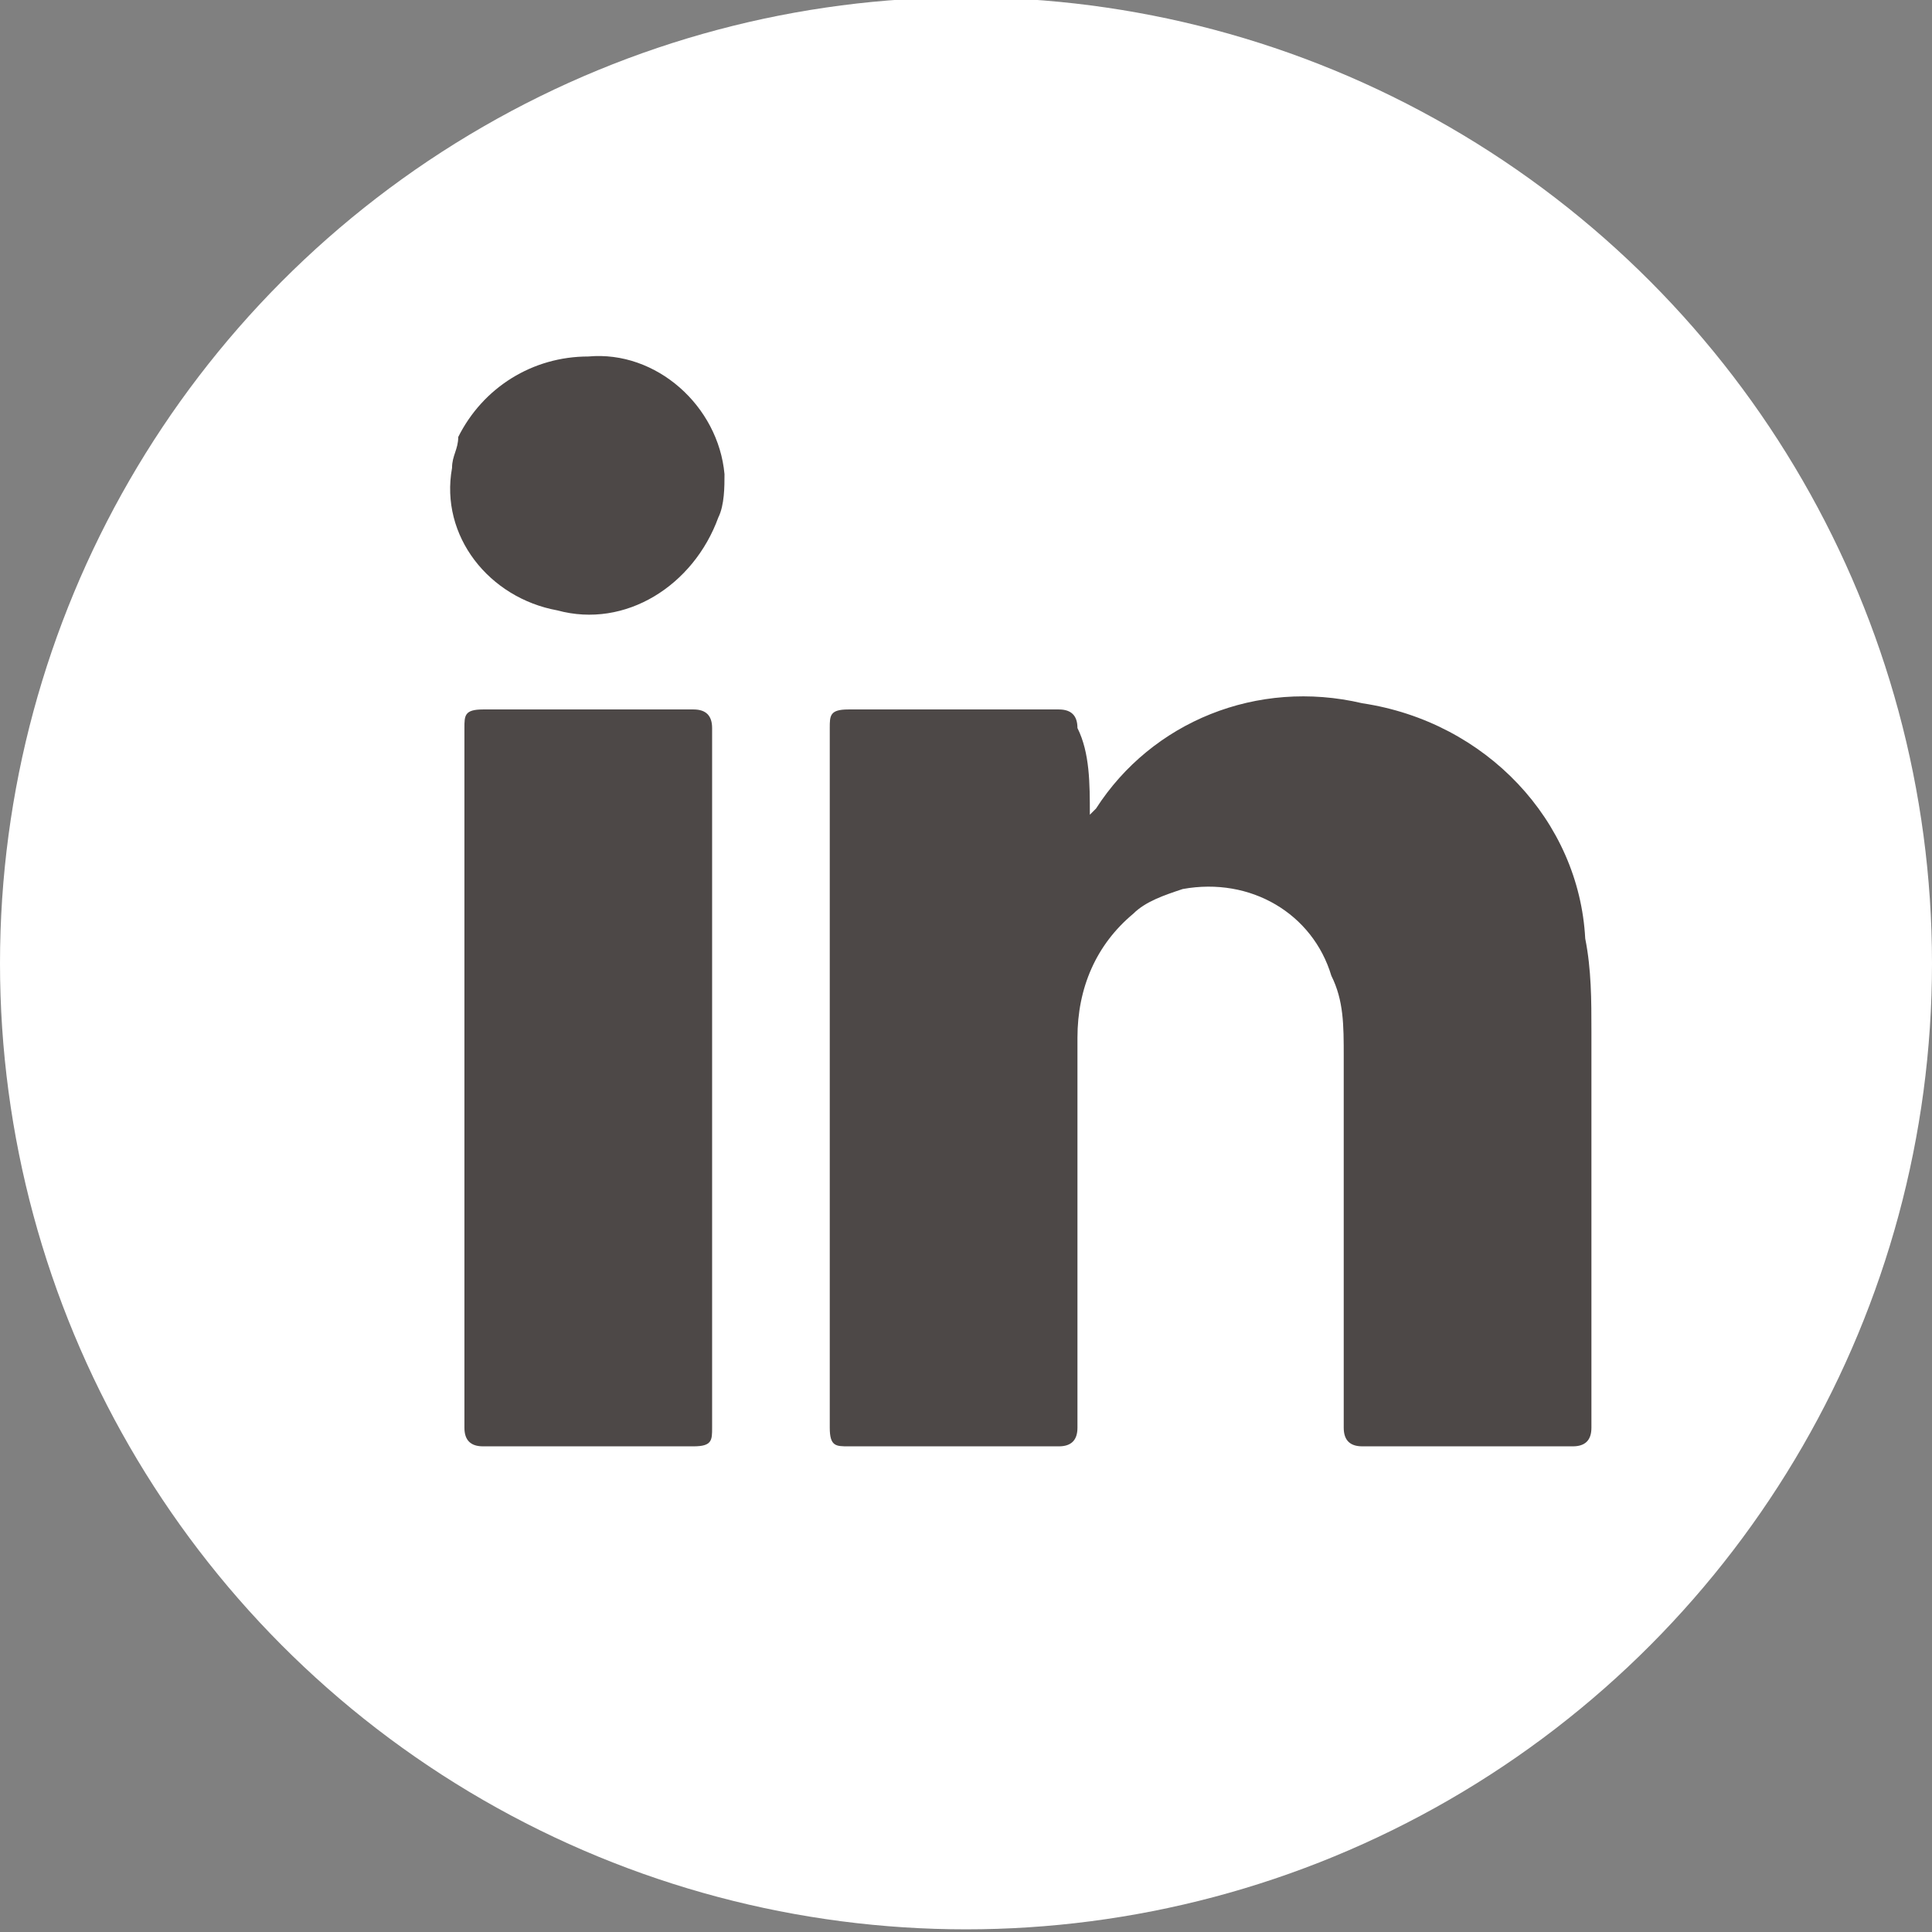
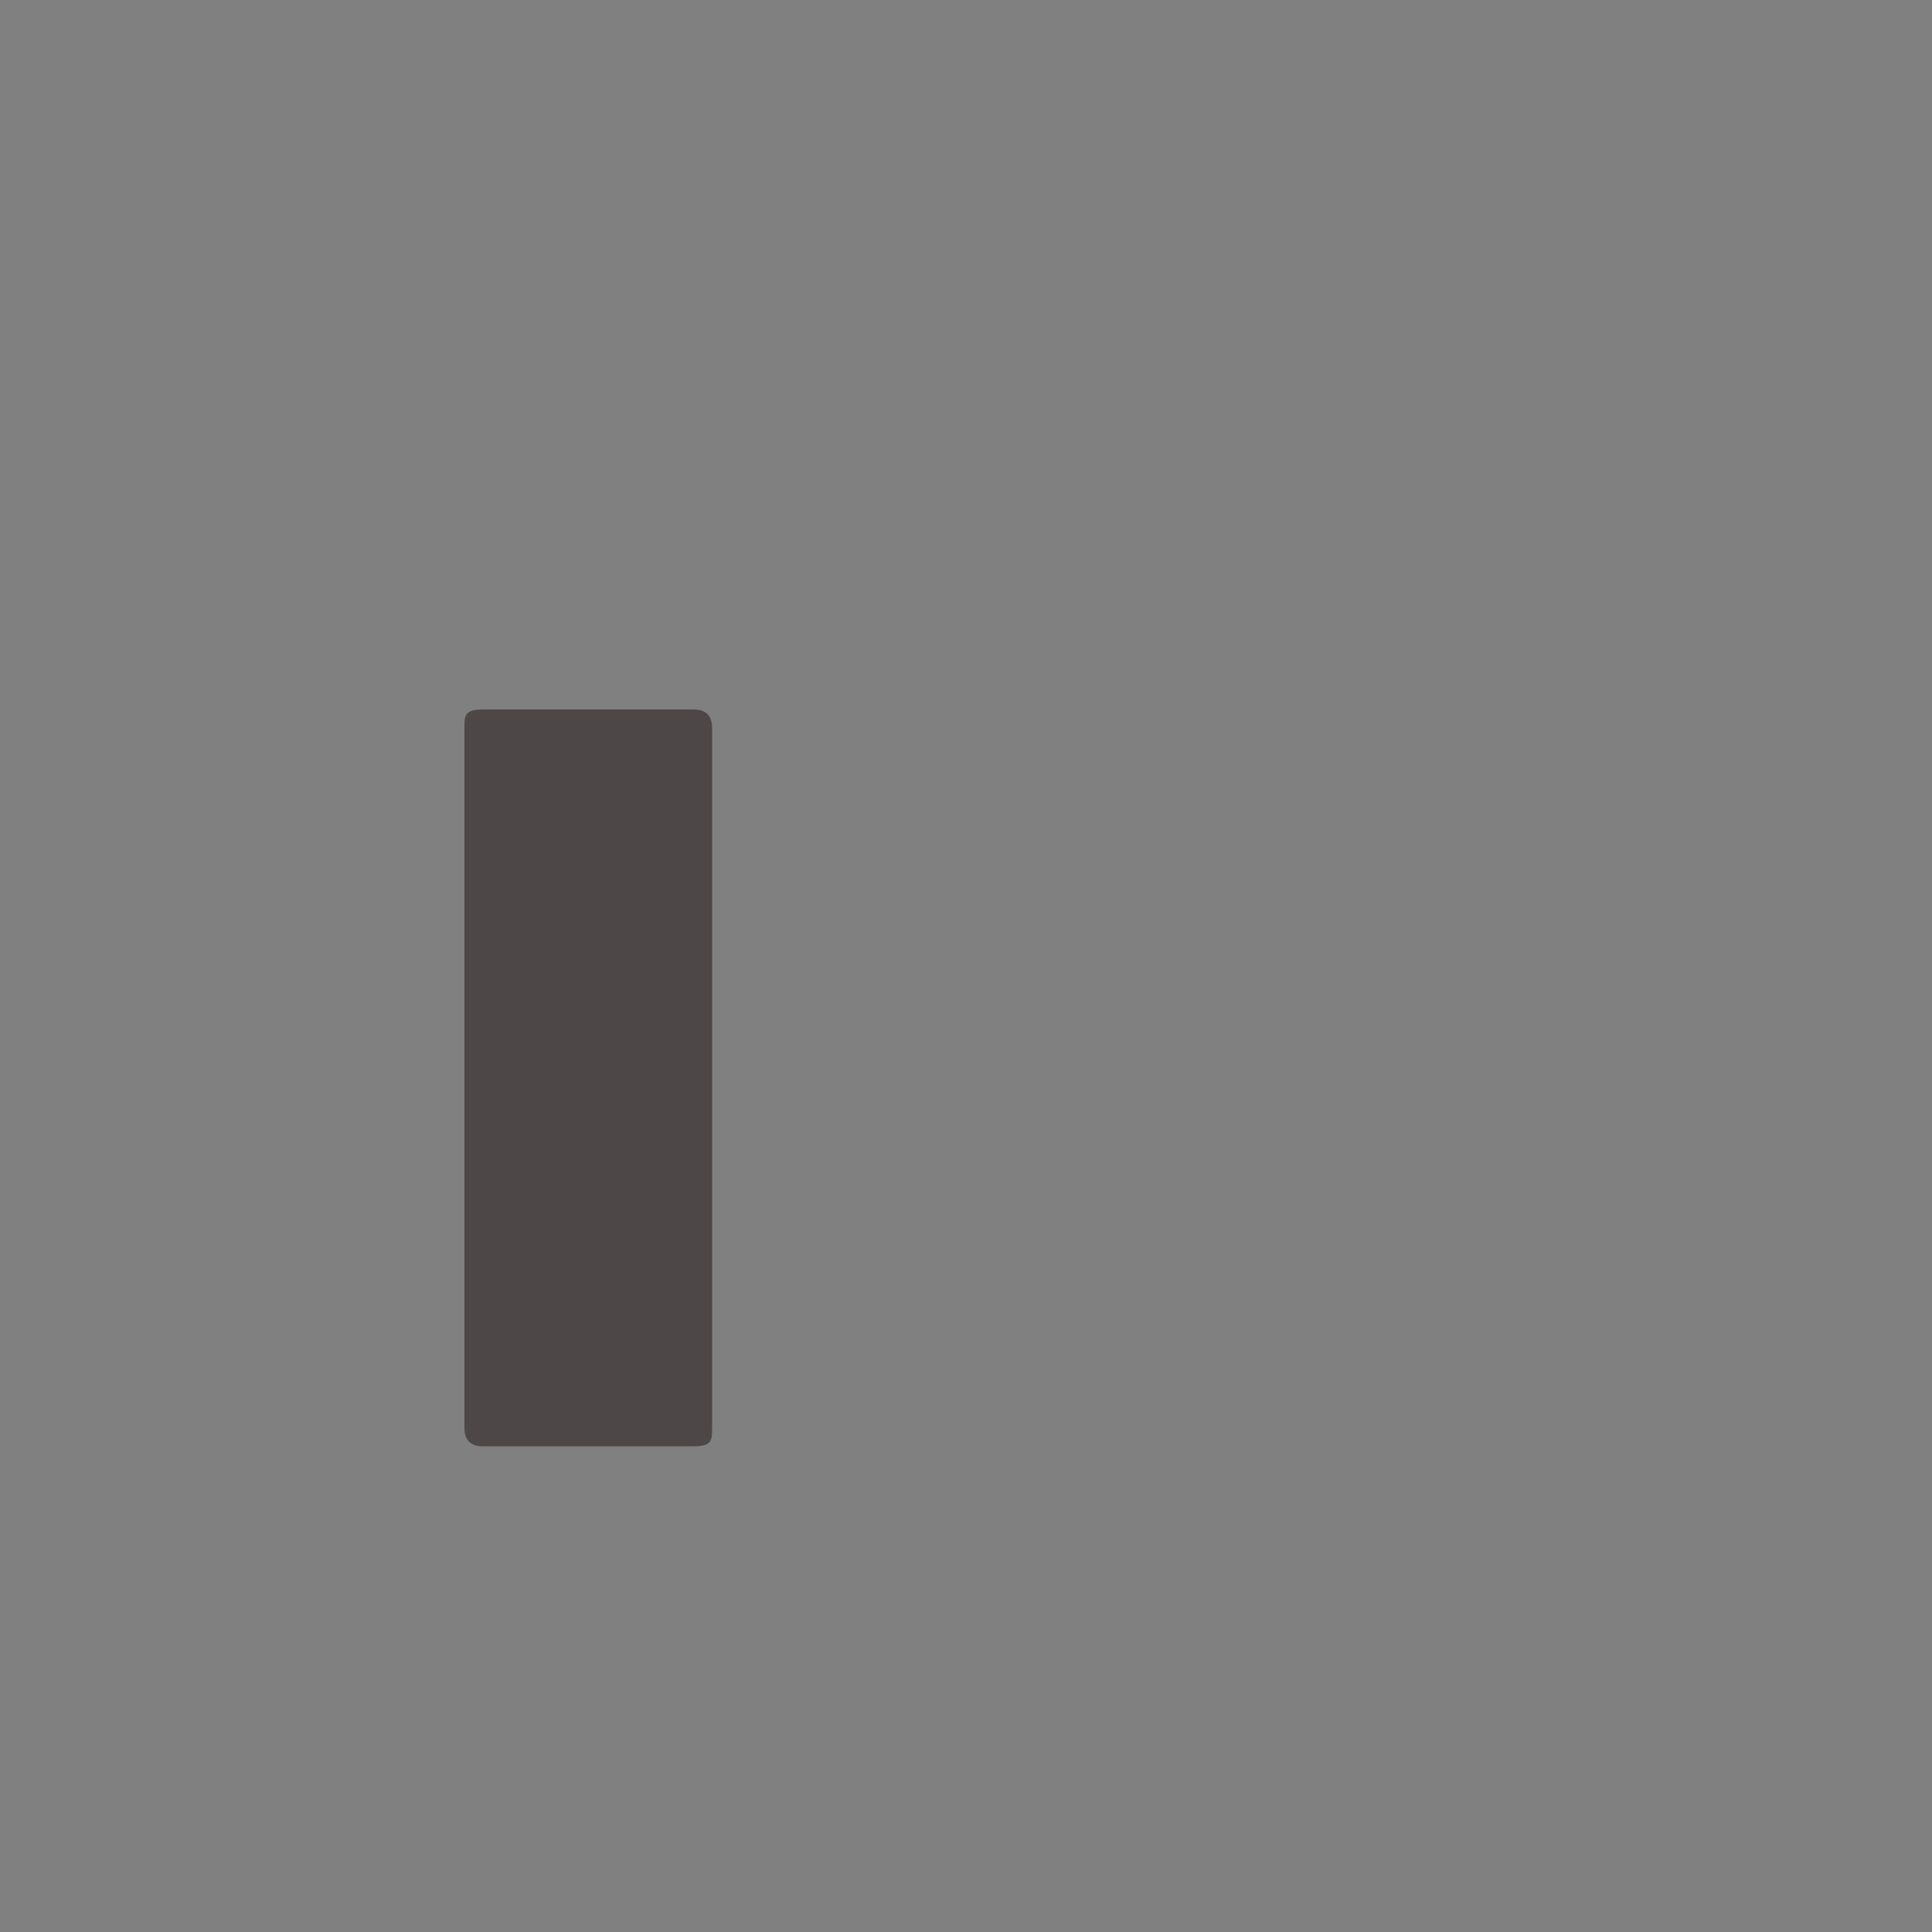
<svg xmlns="http://www.w3.org/2000/svg" version="1.1" id="Livello_1" x="0px" y="0px" viewBox="0 0 31.2 31.2" style="enable-background:new 0 0 31.2 31.2;" xml:space="preserve">
  <rect x="0" y="0" width="31.2" height="31.2" fill="#808080" stroke="none" />
  <style type="text/css">
	.st0{fill:#FFFFFF;}
	.st1{fill-rule:evenodd;clip-rule:evenodd;fill:#4D4847;}
</style>
  <g id="Raggruppa_3284" transform="translate(-357 -9292.843)">
-     <circle id="Ellisse_16" class="st0" cx="372.6" cy="9308.4" r="15.6" />
-     <path id="Tracciato_583" class="st1" d="M374.6,9306c0,0,0.1-0.1,0.1-0.1c0.9-1.4,2.6-2.1,4.3-1.7c2,0.3,3.5,1.9,3.6,3.8   c0.1,0.5,0.1,1,0.1,1.5c0,2.1,0,4.3,0,6.4c0,0.2-0.1,0.3-0.3,0.3c-1.1,0-2.2,0-3.4,0c-0.2,0-0.3-0.1-0.3-0.3c0-2,0-4,0-6   c0-0.5,0-0.9-0.2-1.3c-0.3-1-1.3-1.6-2.4-1.4c-0.3,0.1-0.6,0.2-0.8,0.4c-0.6,0.5-0.9,1.2-0.9,2c0,1.9,0,3.8,0,5.6   c0,0.2,0,0.5,0,0.7c0,0.2-0.1,0.3-0.3,0.3c-1.1,0-2.3,0-3.4,0c-0.2,0-0.3,0-0.3-0.3c0-1.7,0-3.4,0-5.1c0-2.1,0-4.2,0-6.2   c0-0.2,0-0.3,0.3-0.3c1.1,0,2.3,0,3.4,0c0.2,0,0.3,0.1,0.3,0.3C374.6,9305,374.6,9305.5,374.6,9306z" />
    <path id="Tracciato_584" class="st1" d="M368.5,9310.3c0,1.9,0,3.8,0,5.6c0,0.2,0,0.3-0.3,0.3c-1.1,0-2.3,0-3.4,0   c-0.2,0-0.3-0.1-0.3-0.3c0-3.8,0-7.6,0-11.3c0-0.2,0-0.3,0.3-0.3c1.1,0,2.3,0,3.4,0c0.2,0,0.3,0.1,0.3,0.3   C368.5,9306.5,368.5,9308.4,368.5,9310.3z" />
-     <path id="Tracciato_585" class="st1" d="M366.5,9298.6c1.1-0.1,2.1,0.8,2.2,1.9c0,0.2,0,0.5-0.1,0.7c-0.4,1.1-1.5,1.8-2.6,1.5   c-1.1-0.2-1.9-1.2-1.7-2.3c0-0.2,0.1-0.3,0.1-0.5C364.8,9299.1,365.6,9298.6,366.5,9298.6z" />
  </g>
</svg>